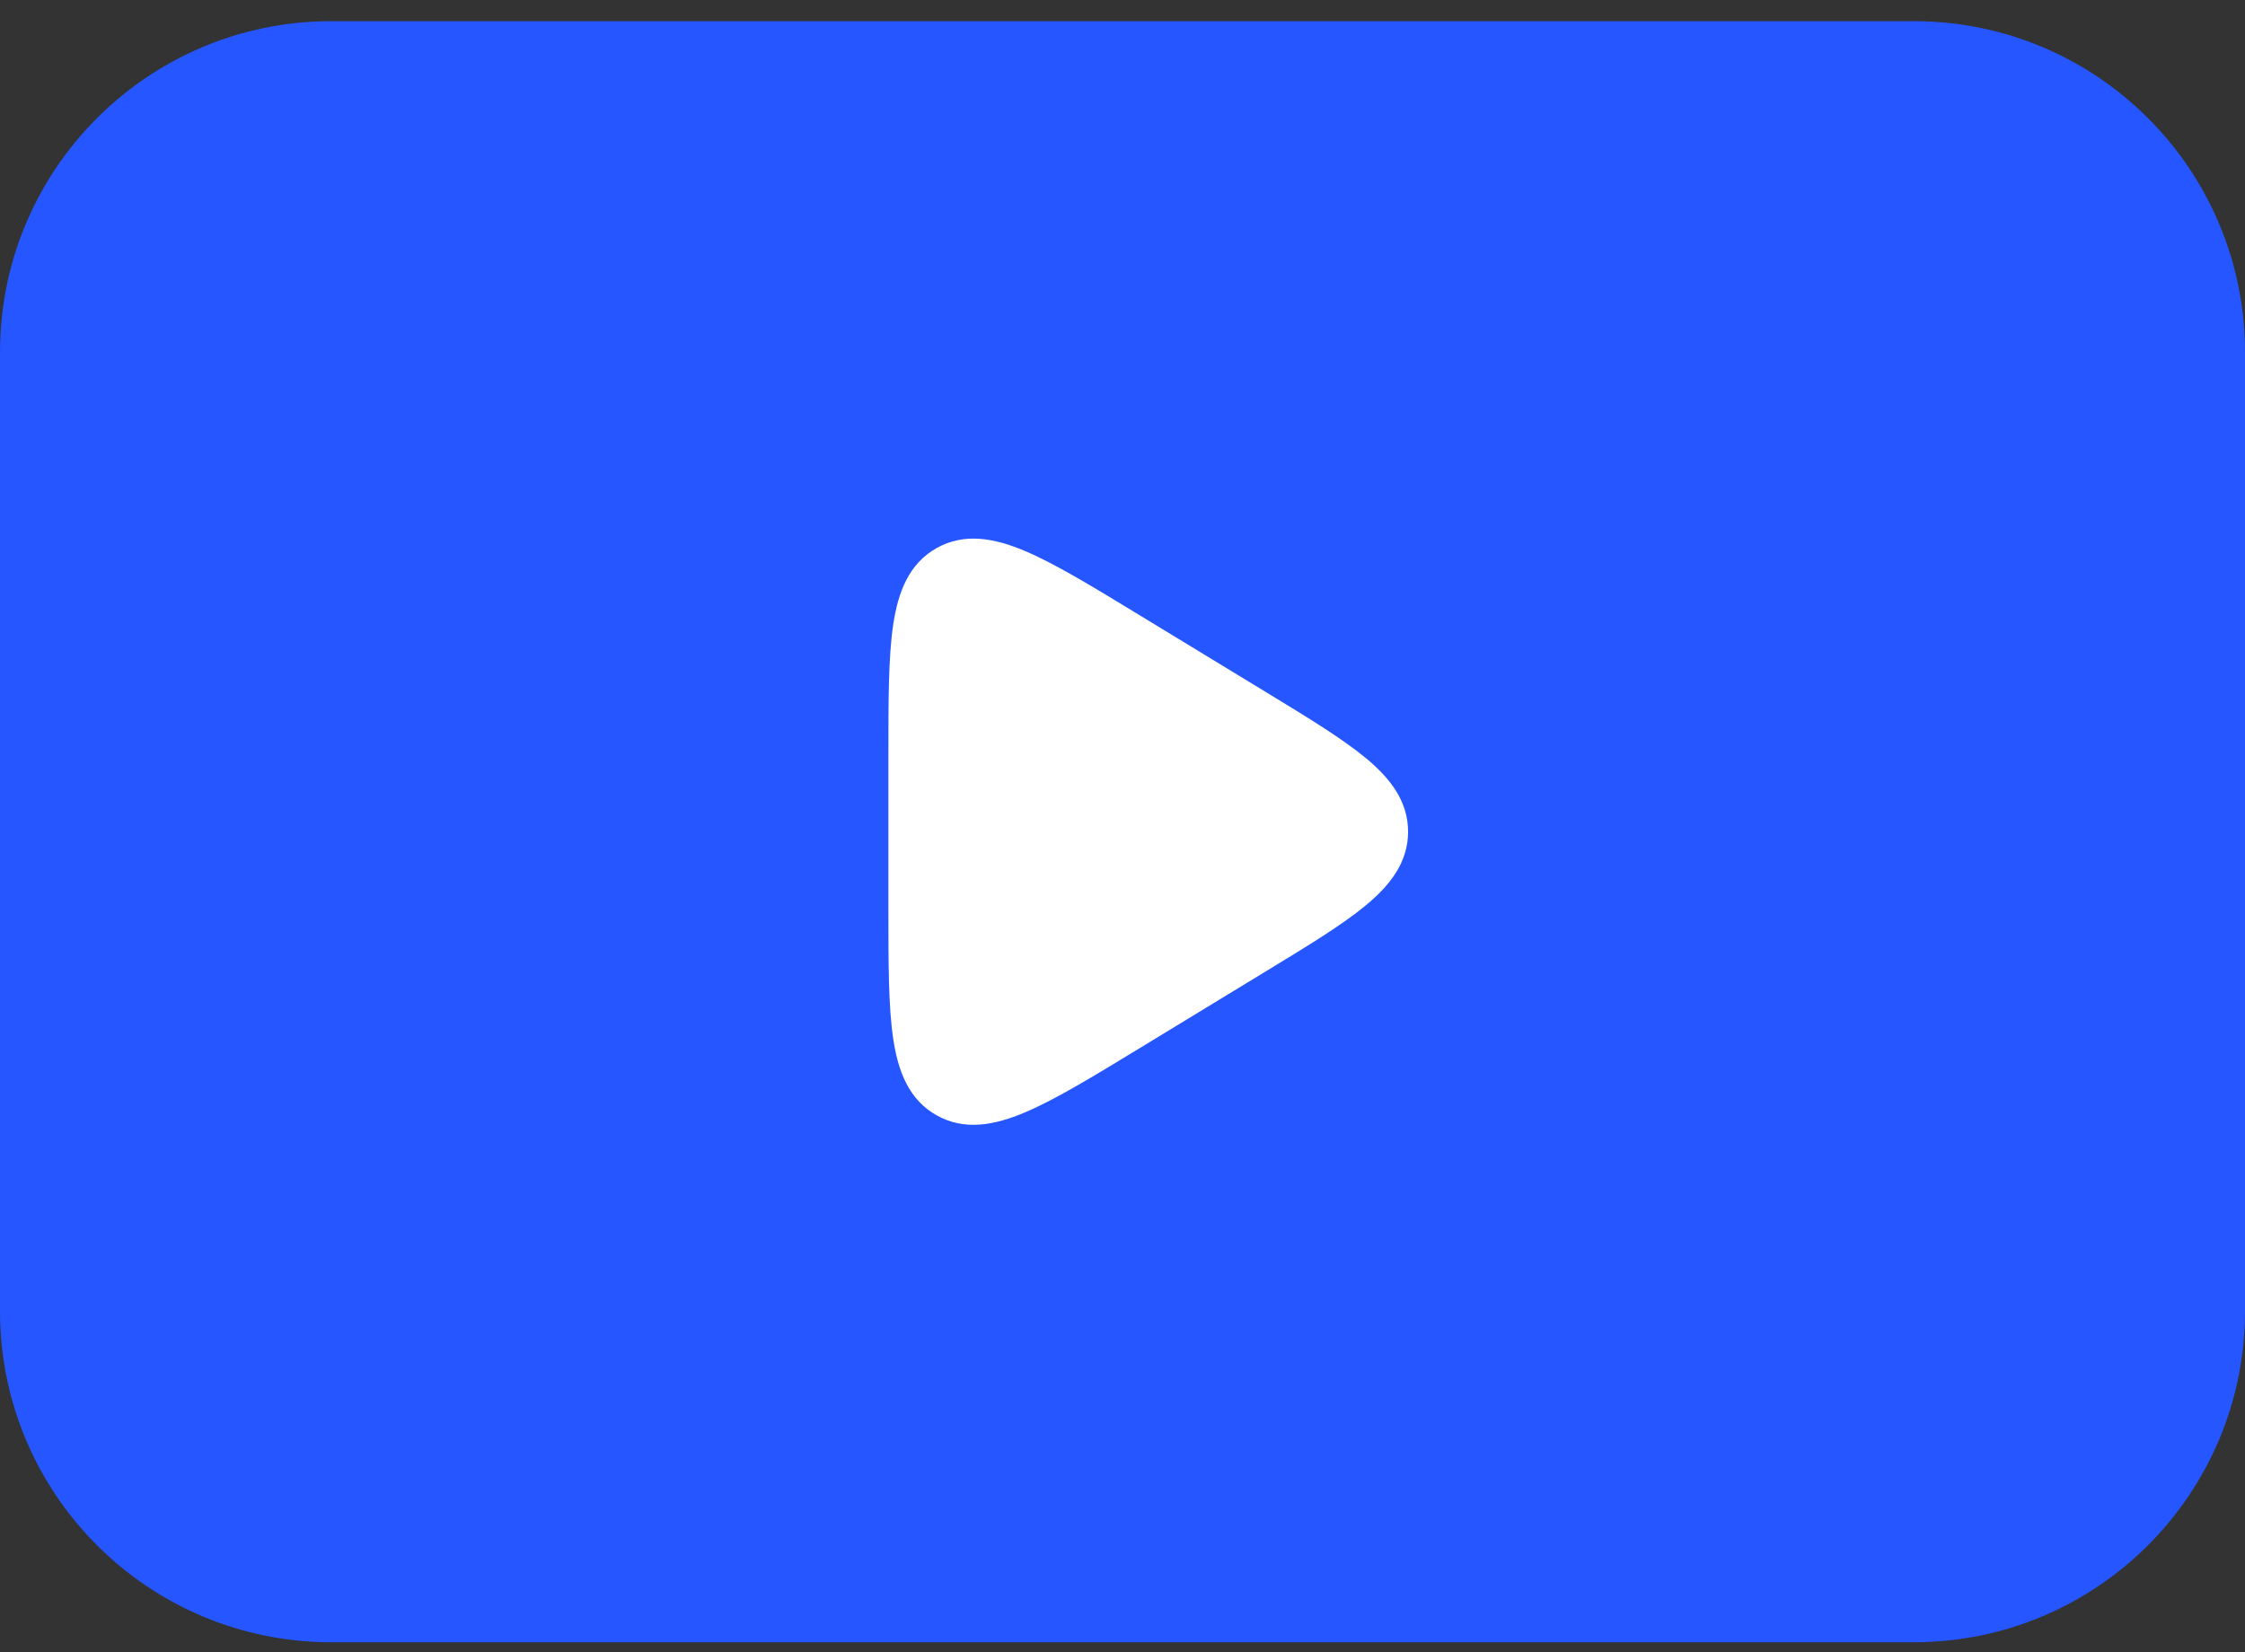
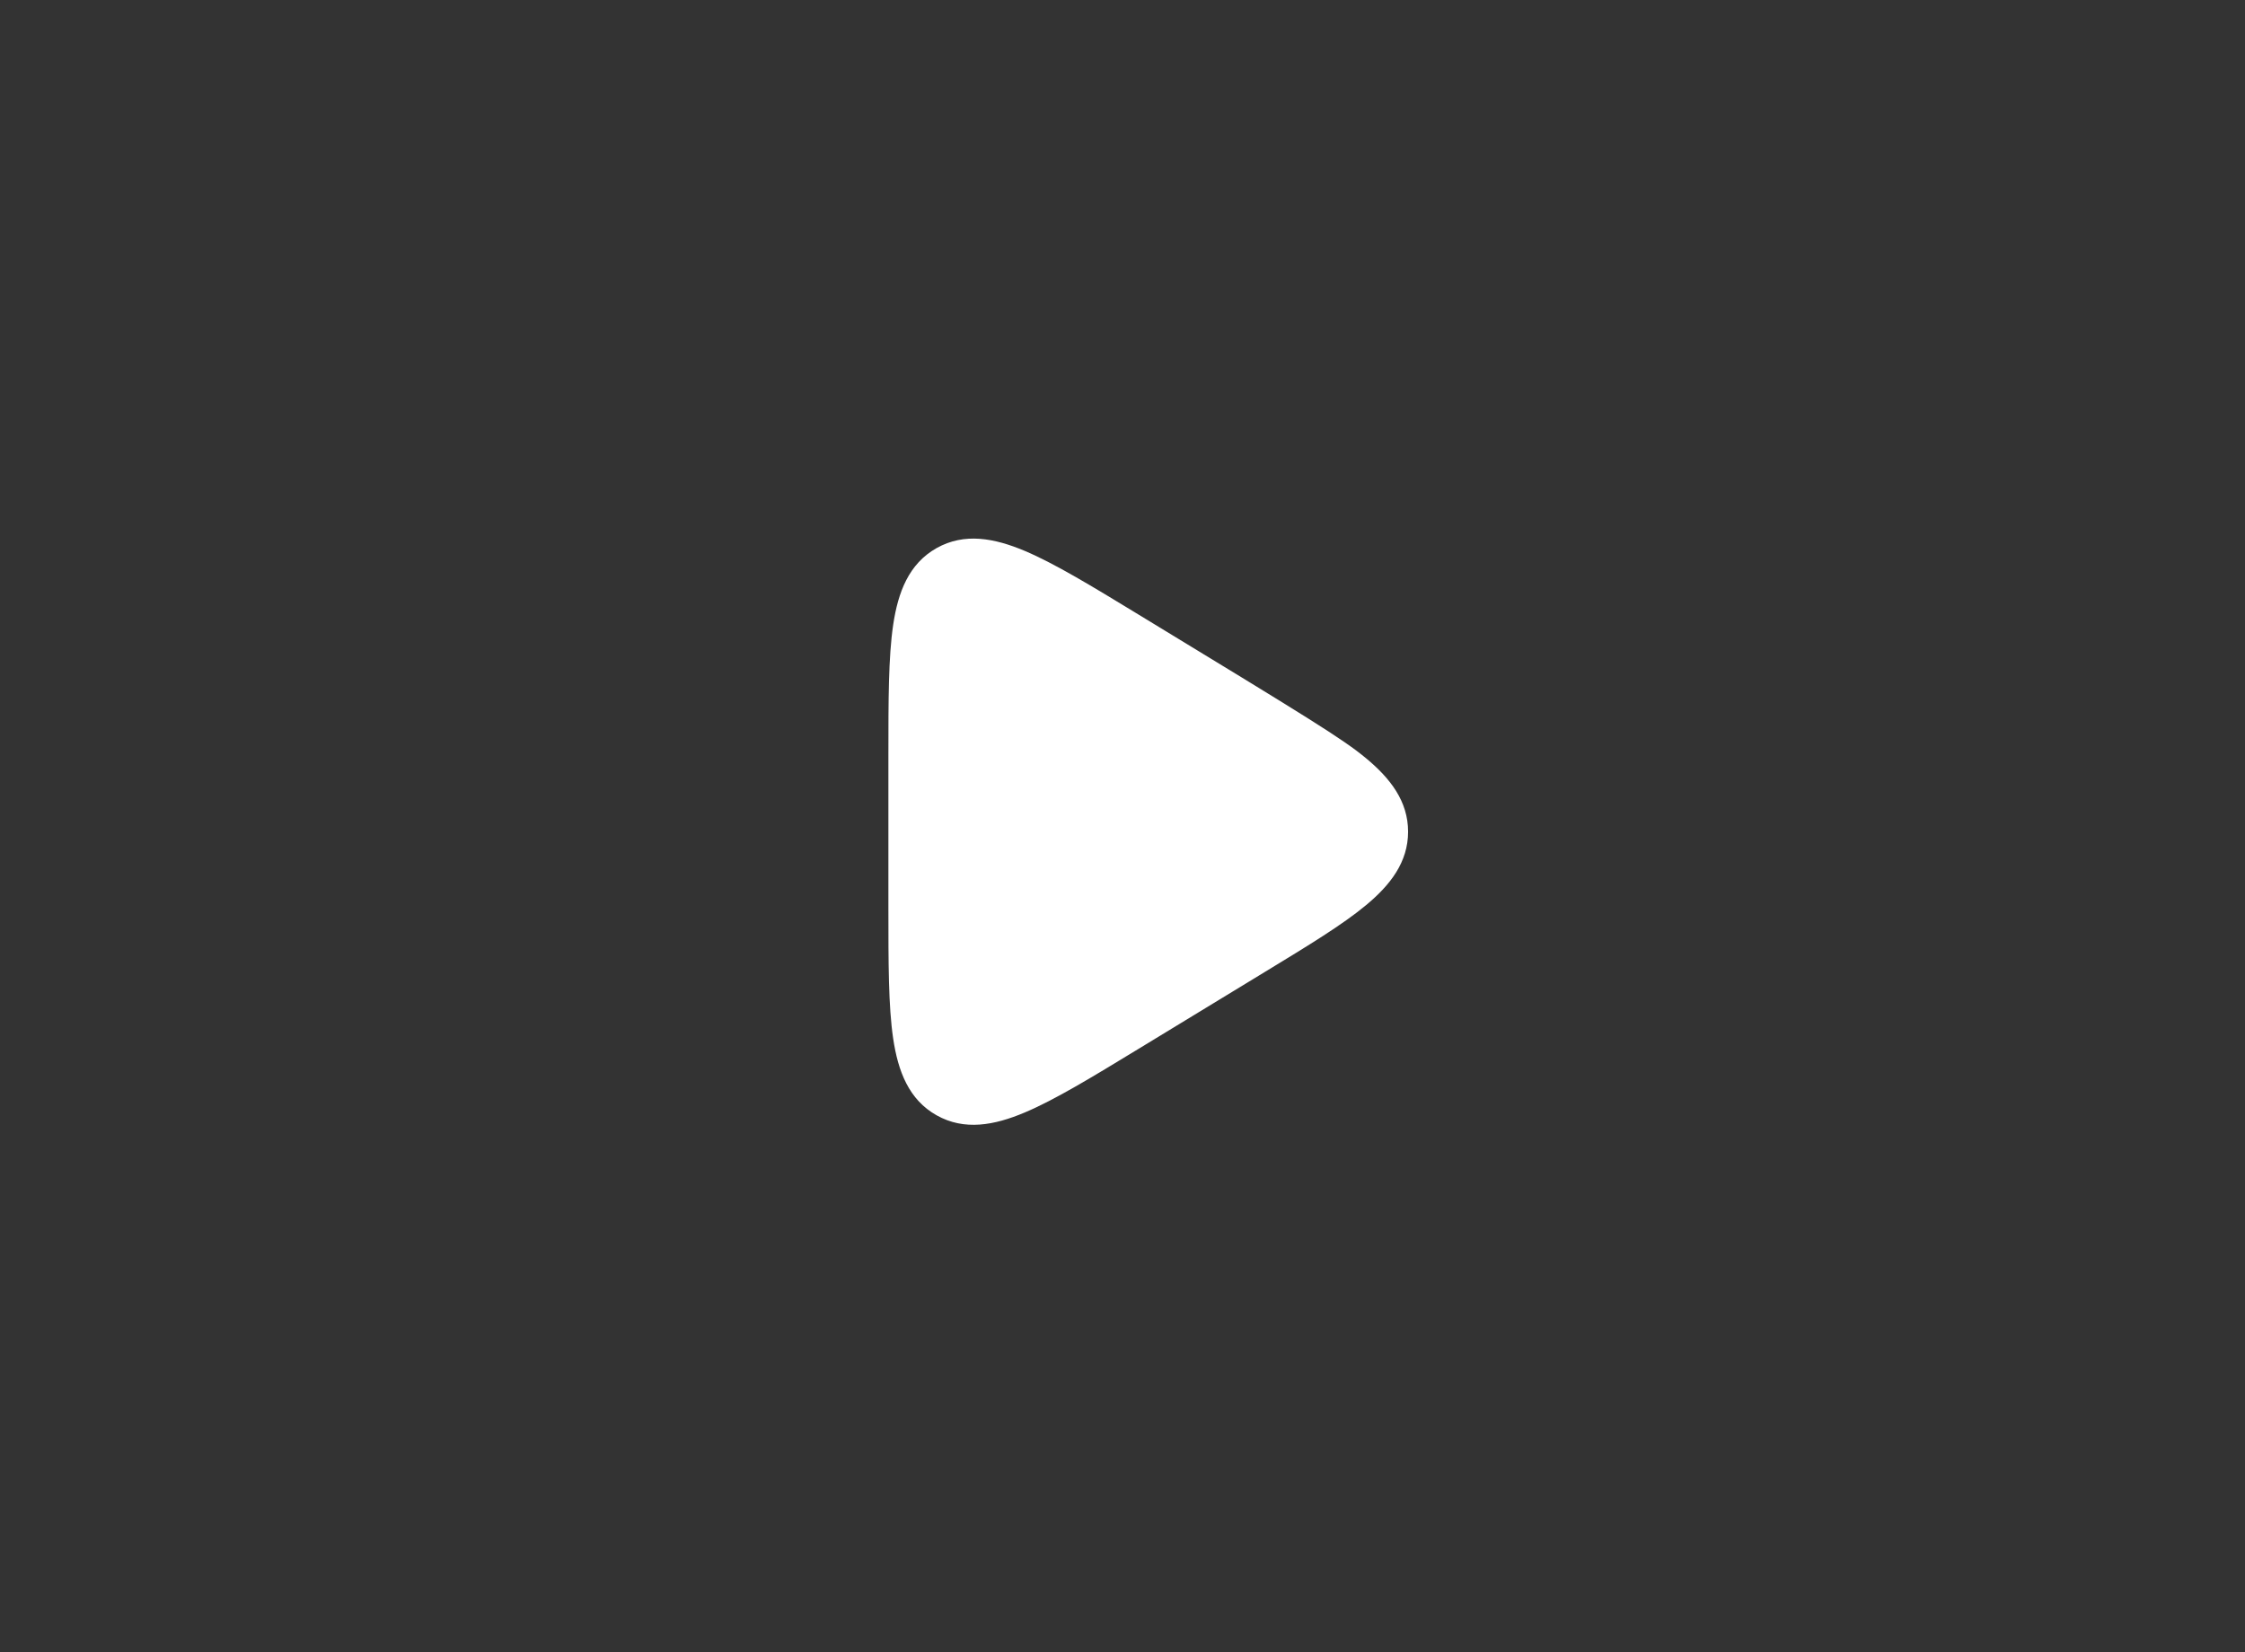
<svg xmlns="http://www.w3.org/2000/svg" width="72" height="53" viewBox="0 0 72 53" fill="none">
  <rect x="0" y="0" width="72" height="53" fill="#333333" stroke="none" />
-   <path d="M0 11.3C0 5.434 4.755 0.679 10.622 0.679H61.378C67.245 0.679 72 5.434 72 11.3V42.057C72 47.923 67.245 52.679 61.378 52.679H10.622C4.755 52.679 0 47.923 0 42.057V11.3Z" fill="#2556FF" />
-   <path fill-rule="evenodd" clip-rule="evenodd" d="M43.816 24.327C44.591 24.972 45.159 25.702 45.159 26.679C45.159 27.656 44.591 28.385 43.816 29.031C43.059 29.661 41.949 30.336 40.57 31.175L36.497 33.655C35.016 34.557 33.829 35.279 32.867 35.685C31.888 36.099 30.93 36.277 30.038 35.776C29.147 35.275 28.801 34.364 28.645 33.313C28.492 32.28 28.492 30.891 28.492 29.156L28.492 24.202C28.492 22.467 28.492 21.078 28.645 20.045C28.801 18.994 29.147 18.083 30.038 17.581C30.93 17.081 31.888 17.259 32.867 17.672C33.829 18.079 35.016 18.801 36.497 19.703L40.57 22.182C41.949 23.022 43.059 23.697 43.816 24.327Z" fill="white" />
+   <path fill-rule="evenodd" clip-rule="evenodd" d="M43.816 24.327C44.591 24.972 45.159 25.702 45.159 26.679C45.159 27.656 44.591 28.385 43.816 29.031C43.059 29.661 41.949 30.336 40.57 31.175L36.497 33.655C35.016 34.557 33.829 35.279 32.867 35.685C31.888 36.099 30.93 36.277 30.038 35.776C29.147 35.275 28.801 34.364 28.645 33.313C28.492 32.28 28.492 30.891 28.492 29.156L28.492 24.202C28.492 22.467 28.492 21.078 28.645 20.045C28.801 18.994 29.147 18.083 30.038 17.581C30.93 17.081 31.888 17.259 32.867 17.672C33.829 18.079 35.016 18.801 36.497 19.703C41.949 23.022 43.059 23.697 43.816 24.327Z" fill="white" />
</svg>